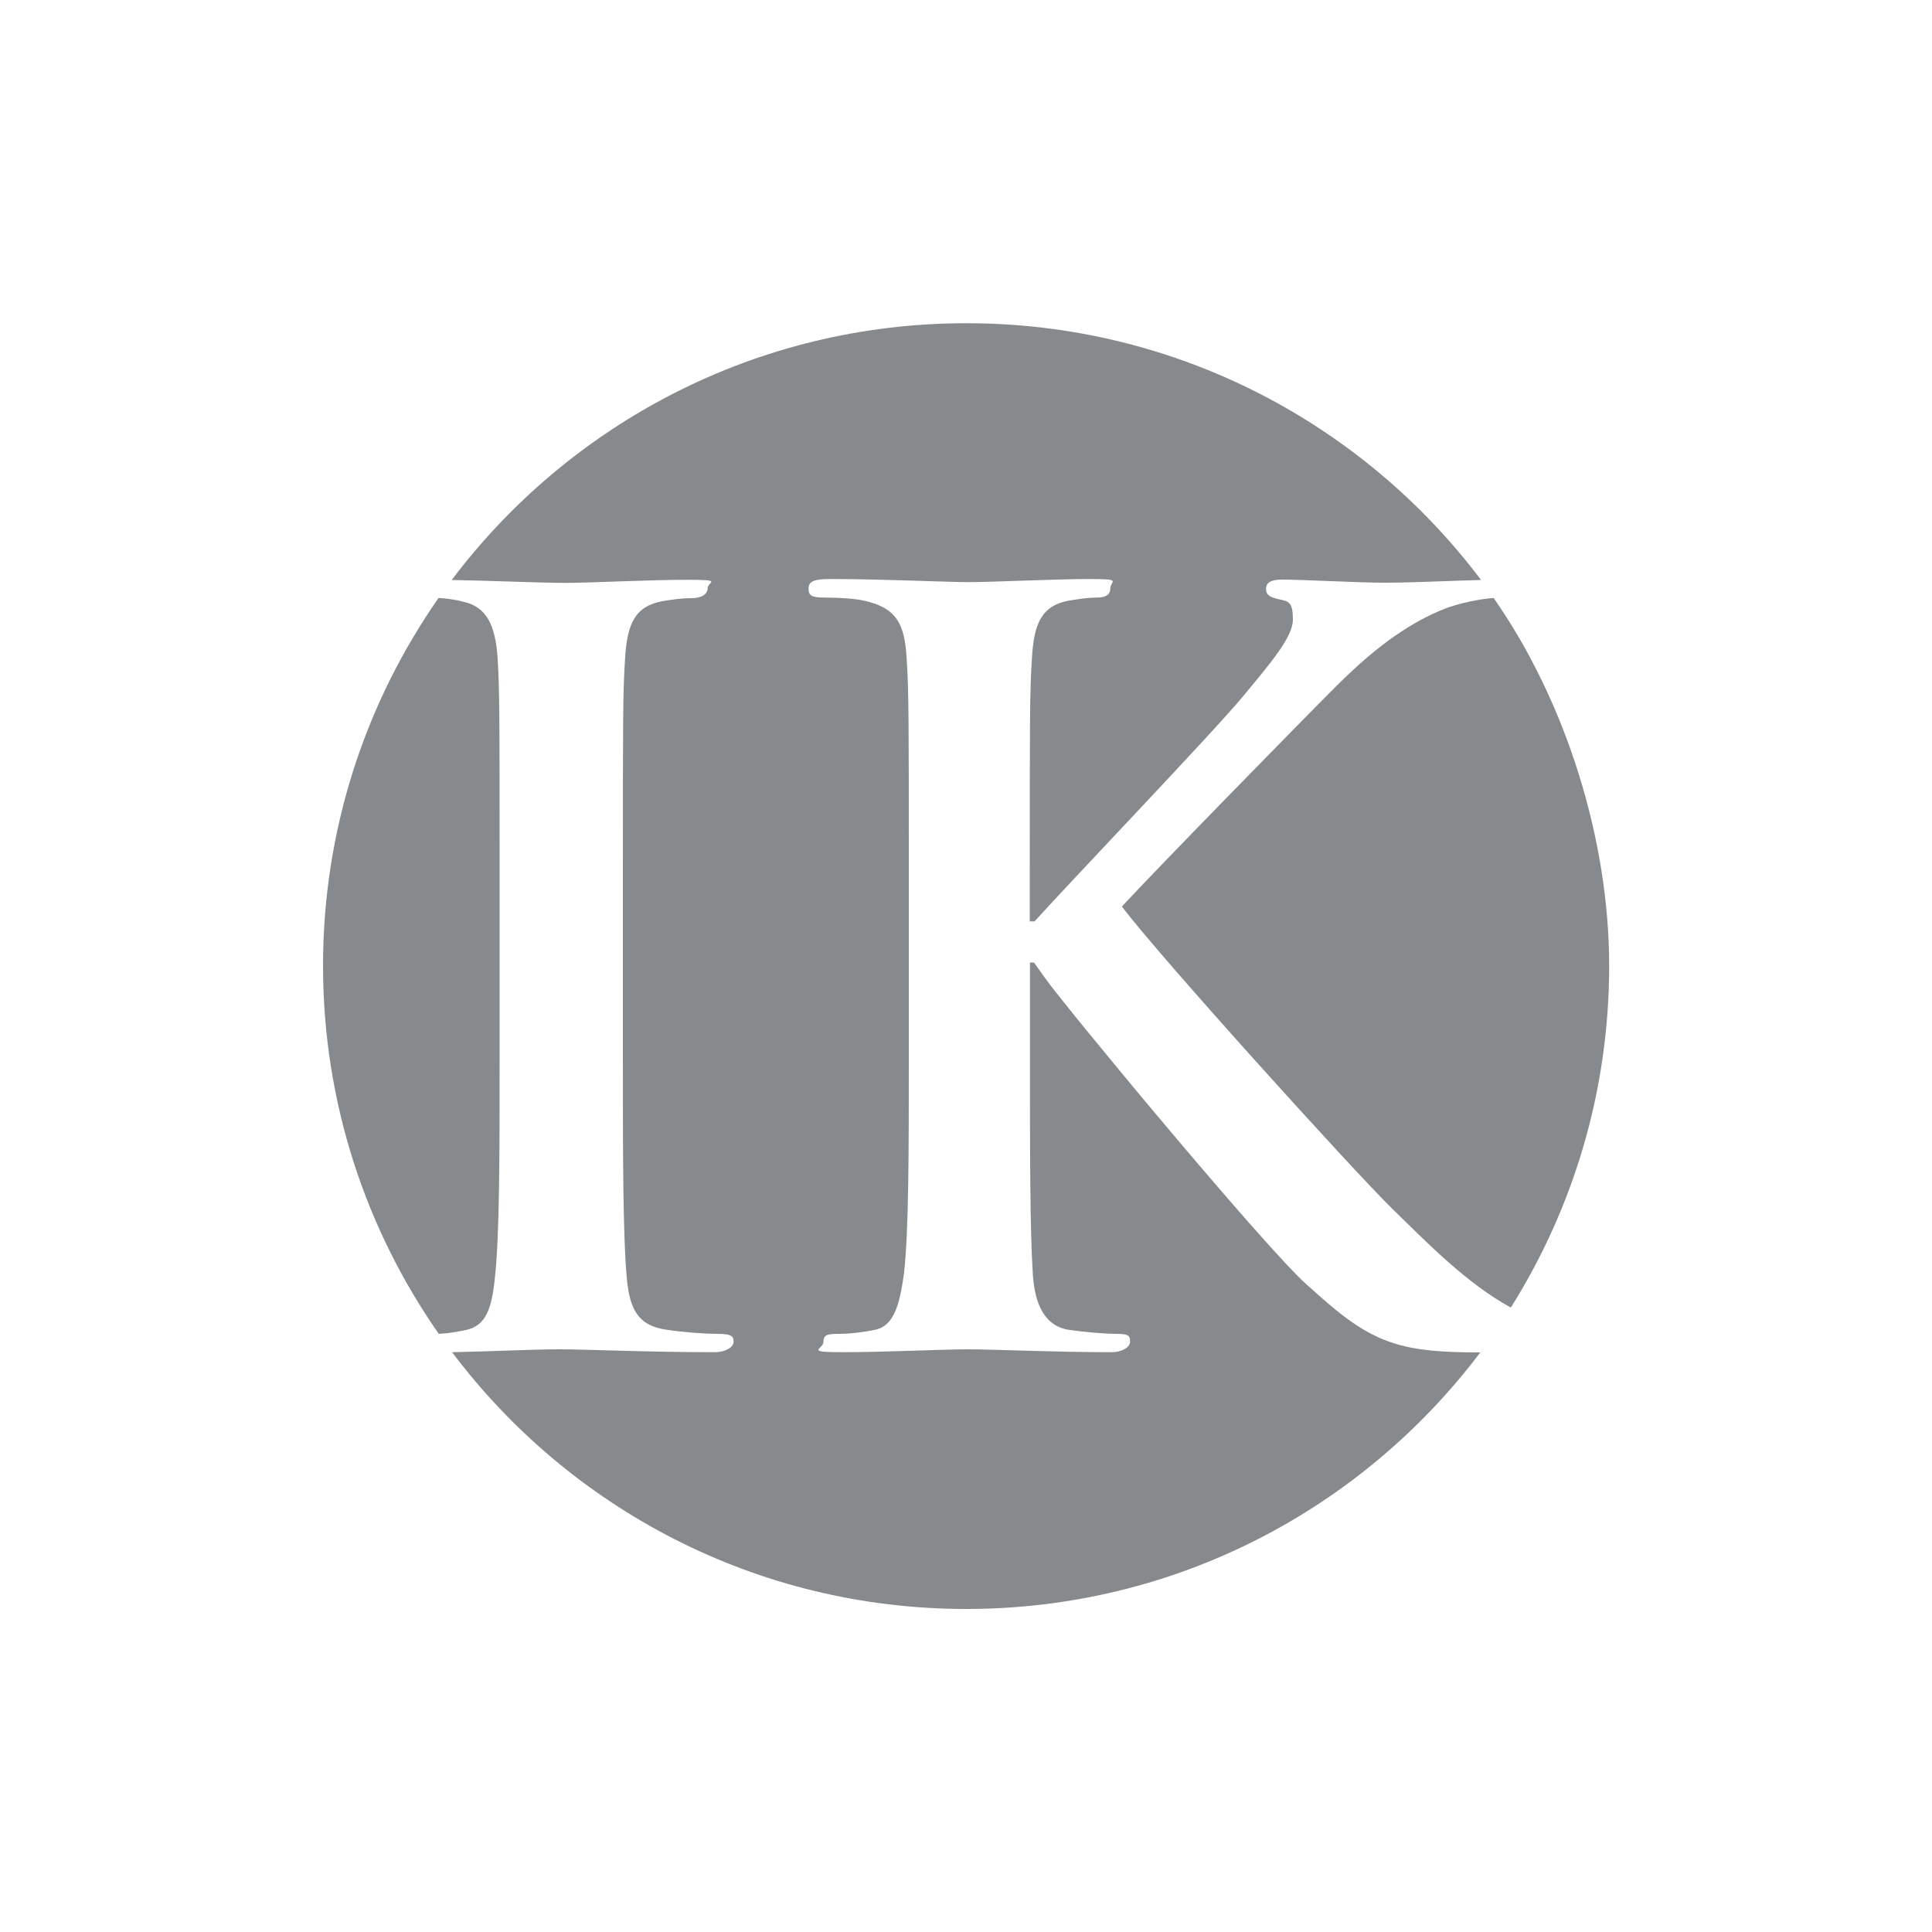
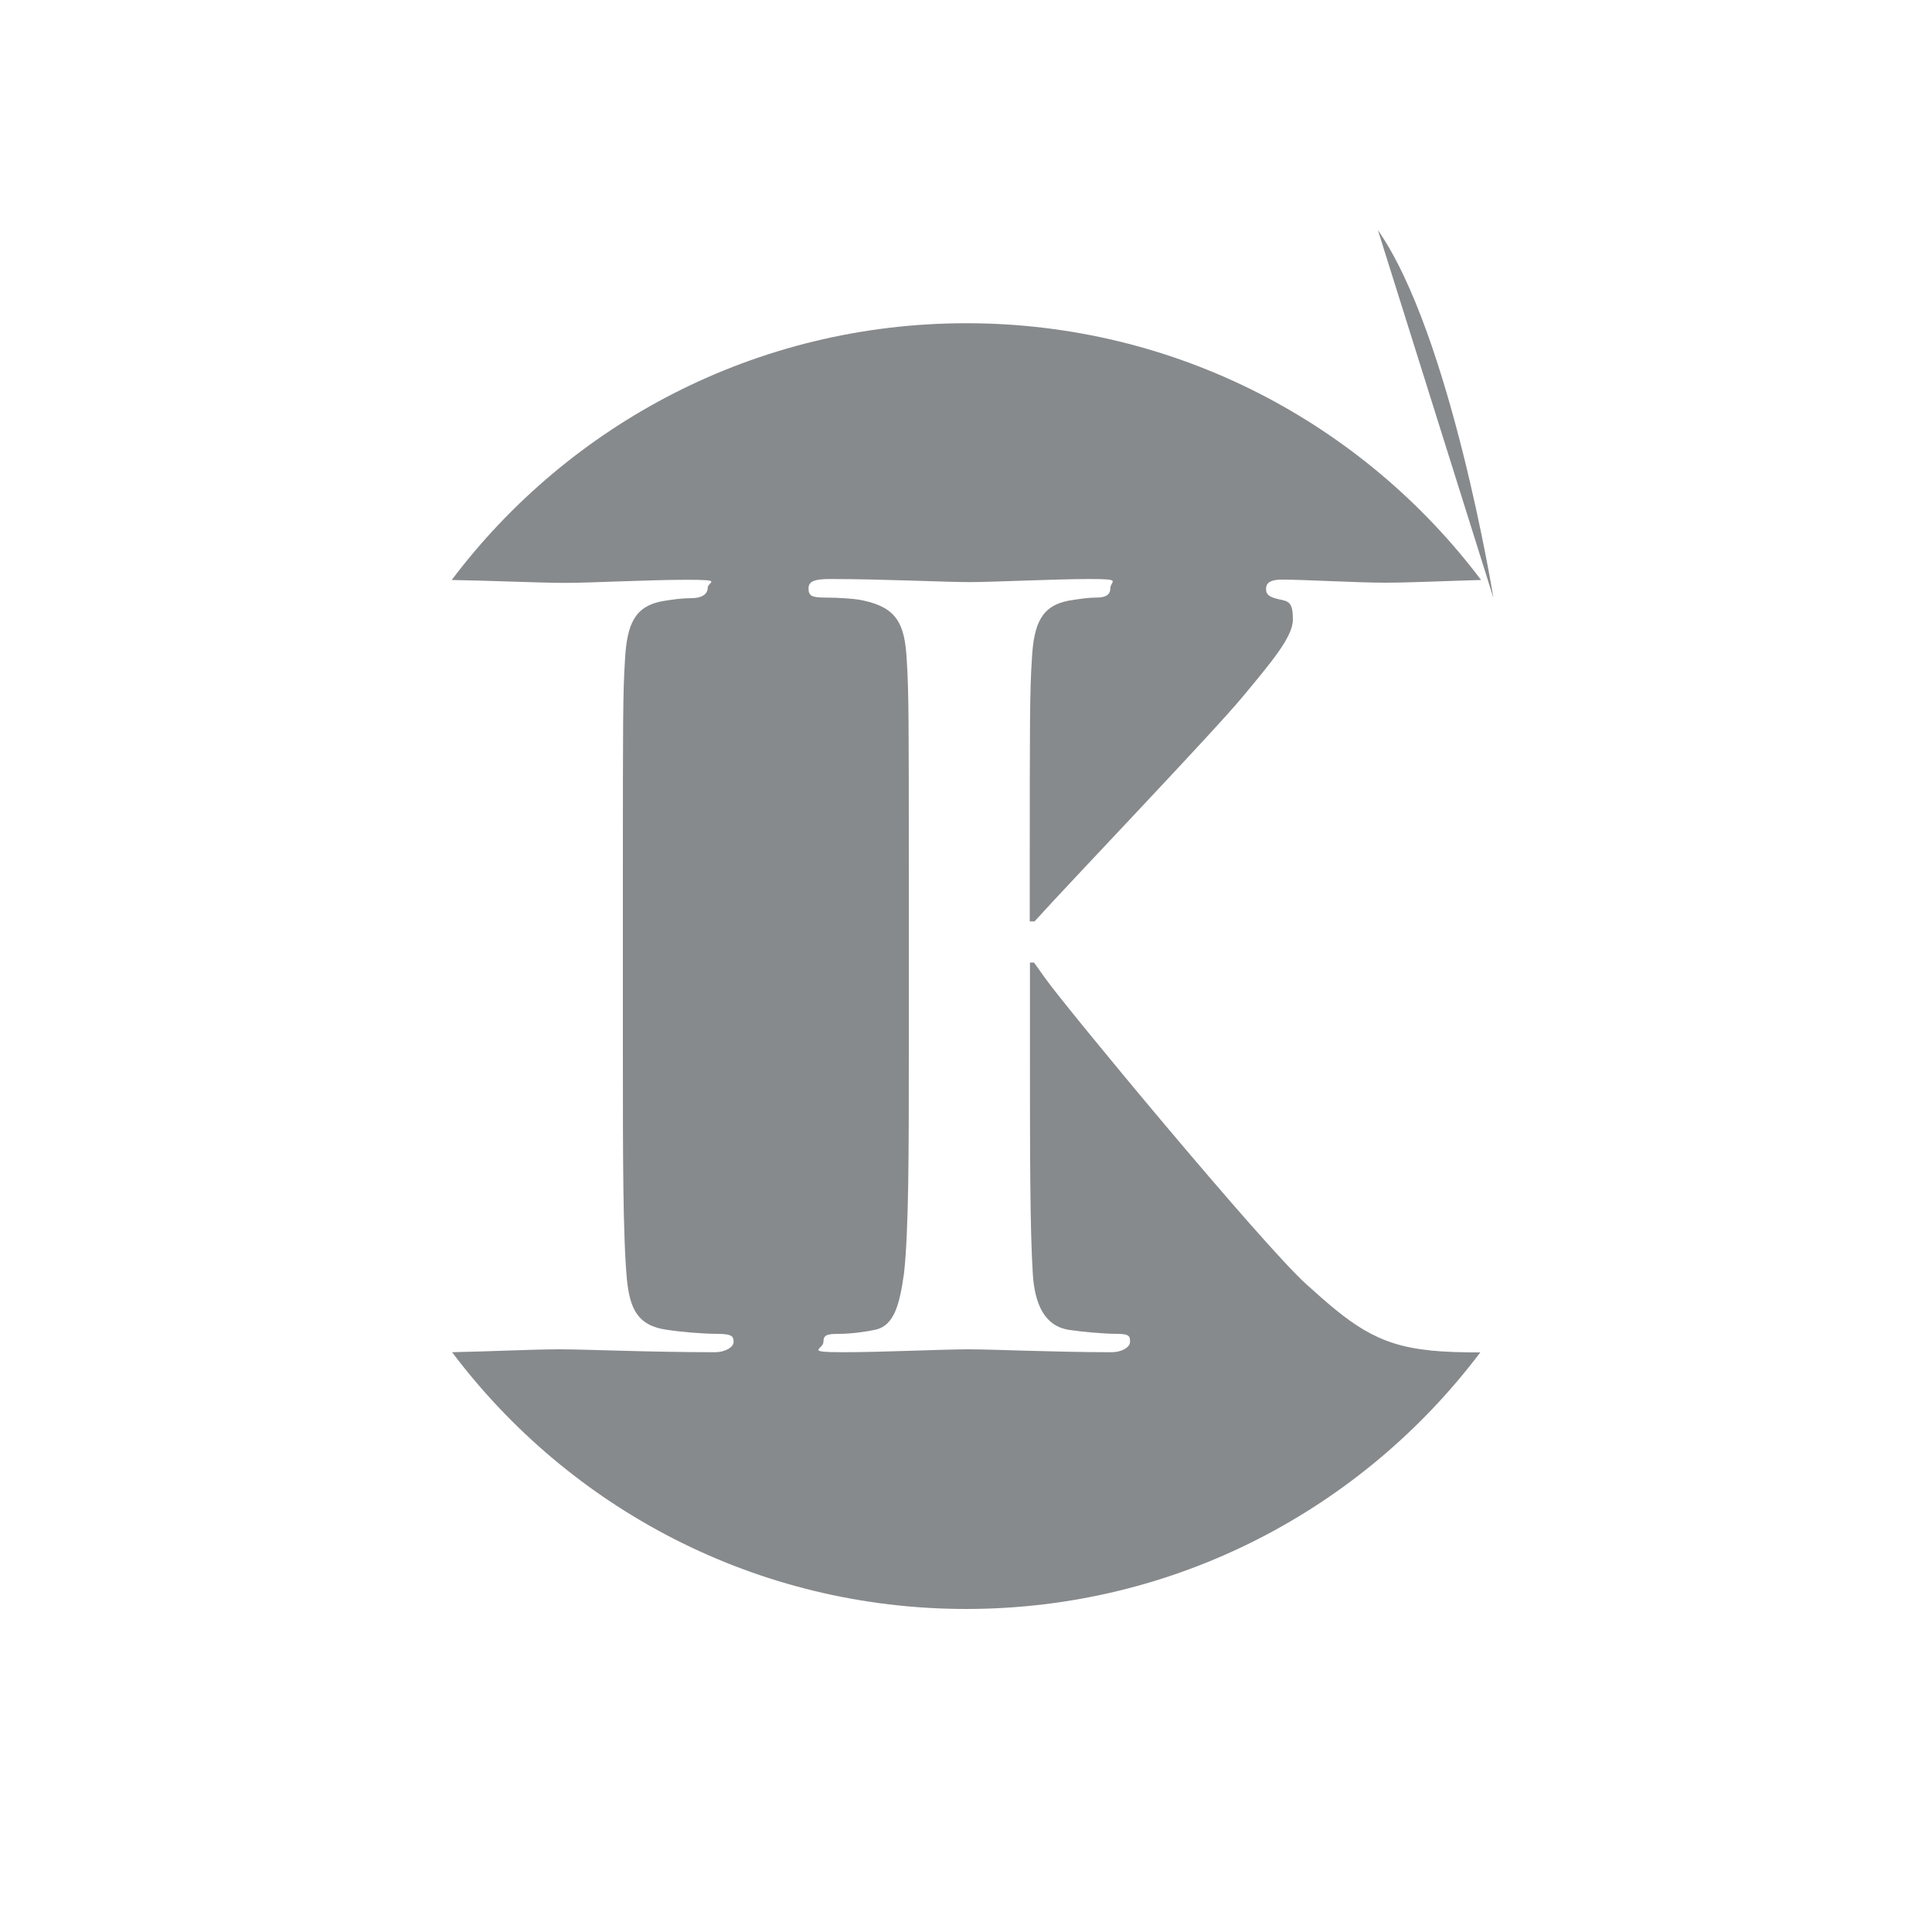
<svg xmlns="http://www.w3.org/2000/svg" id="Capa_1" version="1.1" viewBox="0 0 1000 1000">
  <defs>
    <style>
      .st0 {
        fill: #fff;
      }

      .st1 {
        fill: #878a8c;
        fill-rule: evenodd;
      }
    </style>
  </defs>
-   <rect class="st0" x="-12" y="-12" width="1024.1" height="1024.1" />
  <g>
-     <path class="st1" d="M773,309.5c-7.4.6-17.4,2.6-25.3,5.6-16,6.4-33.5,17.5-55.7,39.7-16,15.9-93.8,95.4-111.3,114.4,18.6,24.9,119.6,136.6,139.7,156.2,19.3,18.9,39,39,61.6,51.4,32.2-51.3,50.9-111.9,50.9-176.9s-22.1-136.4-59.8-190.4" />
+     <path class="st1" d="M773,309.5s-22.1-136.4-59.8-190.4" />
    <path class="st1" d="M739.9,698.9c-27.9-2.7-41.7-14.3-64-34.4-22.7-20.6-124.2-143-135-158.3l-5.7-8h-2.1v48.2c0,48.6,0,90.5,1.5,113.3,1,14.8,5.7,26.5,18.5,28.6,7.2,1.1,18.5,2.1,25.2,2.1s6.6,1.6,6.6,4.2-4,5.3-9.7,5.3c-28.8,0-61.1-1.5-74.1-1.5s-44.2,1.5-64.7,1.5-10.2-1.5-10.2-5.3,2.1-4.2,8.2-4.2,13.9-1.1,18.5-2.1c10.2-2.1,12.8-13.8,15-29.1,2.5-22.2,2.5-64.1,2.5-112.7v-93.2c0-80.5,0-95.3-1.1-112.2-1-18-5.1-26.5-22.1-30.2-4-1-12.9-1.6-20.1-1.6s-8.6-1-8.6-4.8,3.5-4.8,11.2-4.8c27.2,0,59.7,1.6,72,1.6s44.7-1.6,62.2-1.6,10.8,1,10.8,4.8-3.1,4.8-7.2,4.8-8.2.6-14.4,1.6c-13.9,2.7-18,11.6-19,30.2-1.1,16.9-1.1,31.7-1.1,112.2v23.6h2.5c17.6-19.6,93-98.4,107.9-116.5,14.5-17.5,25.8-30.7,25.8-39.7s-2.1-9.5-7.2-10.5c-4.6-1.1-6.7-2.1-6.7-5.4s2.6-4.8,8.3-4.8c10.8,0,39.2,1.6,53.1,1.6s33.9-1,49.9-1.4c-60.8-80.7-157.5-132.9-266.4-132.9s-205.6,52.2-266.4,132.9c19.5.3,45.7,1.5,58.8,1.5s43.3-1.6,62.8-1.6,10.9,1,10.9,4.2-3.1,5.3-8.2,5.3-9.4.6-15.5,1.6c-13.9,2.7-18.1,11.6-19.1,30.2-1.1,16.9-1.1,31.7-1.1,112.2v92.9c0,51.4,0,93.2,2.1,115.9,1.5,14.3,5.1,23.8,20.7,25.9,7.1,1.1,18.5,2.1,26.3,2.1s8.2,1.6,8.2,4.2-4.1,5.3-9.8,5.3c-34,0-66.5-1.5-80.3-1.5s-35.6,1.1-55.6,1.5c60.7,80.7,157.3,132.9,266.1,132.9s205.3-52.2,266.1-132.8c-10.1,0-17.6-.2-26-1" />
-     <path class="st1" d="M241.1,688.4c10.4-2.1,13.4-11.1,15-26.5,2.5-22.2,2.5-64,2.5-115.4v-93.2c0-80.5,0-95.3-1-112.2-1.1-18-6.1-27-17.6-29.6-4-1.1-8.5-1.7-13-2-37.7,54-59.8,119.6-59.8,190.4s22.2,136.5,59.9,190.5c5.6-.3,10.3-1.2,14-2" />
  </g>
</svg>